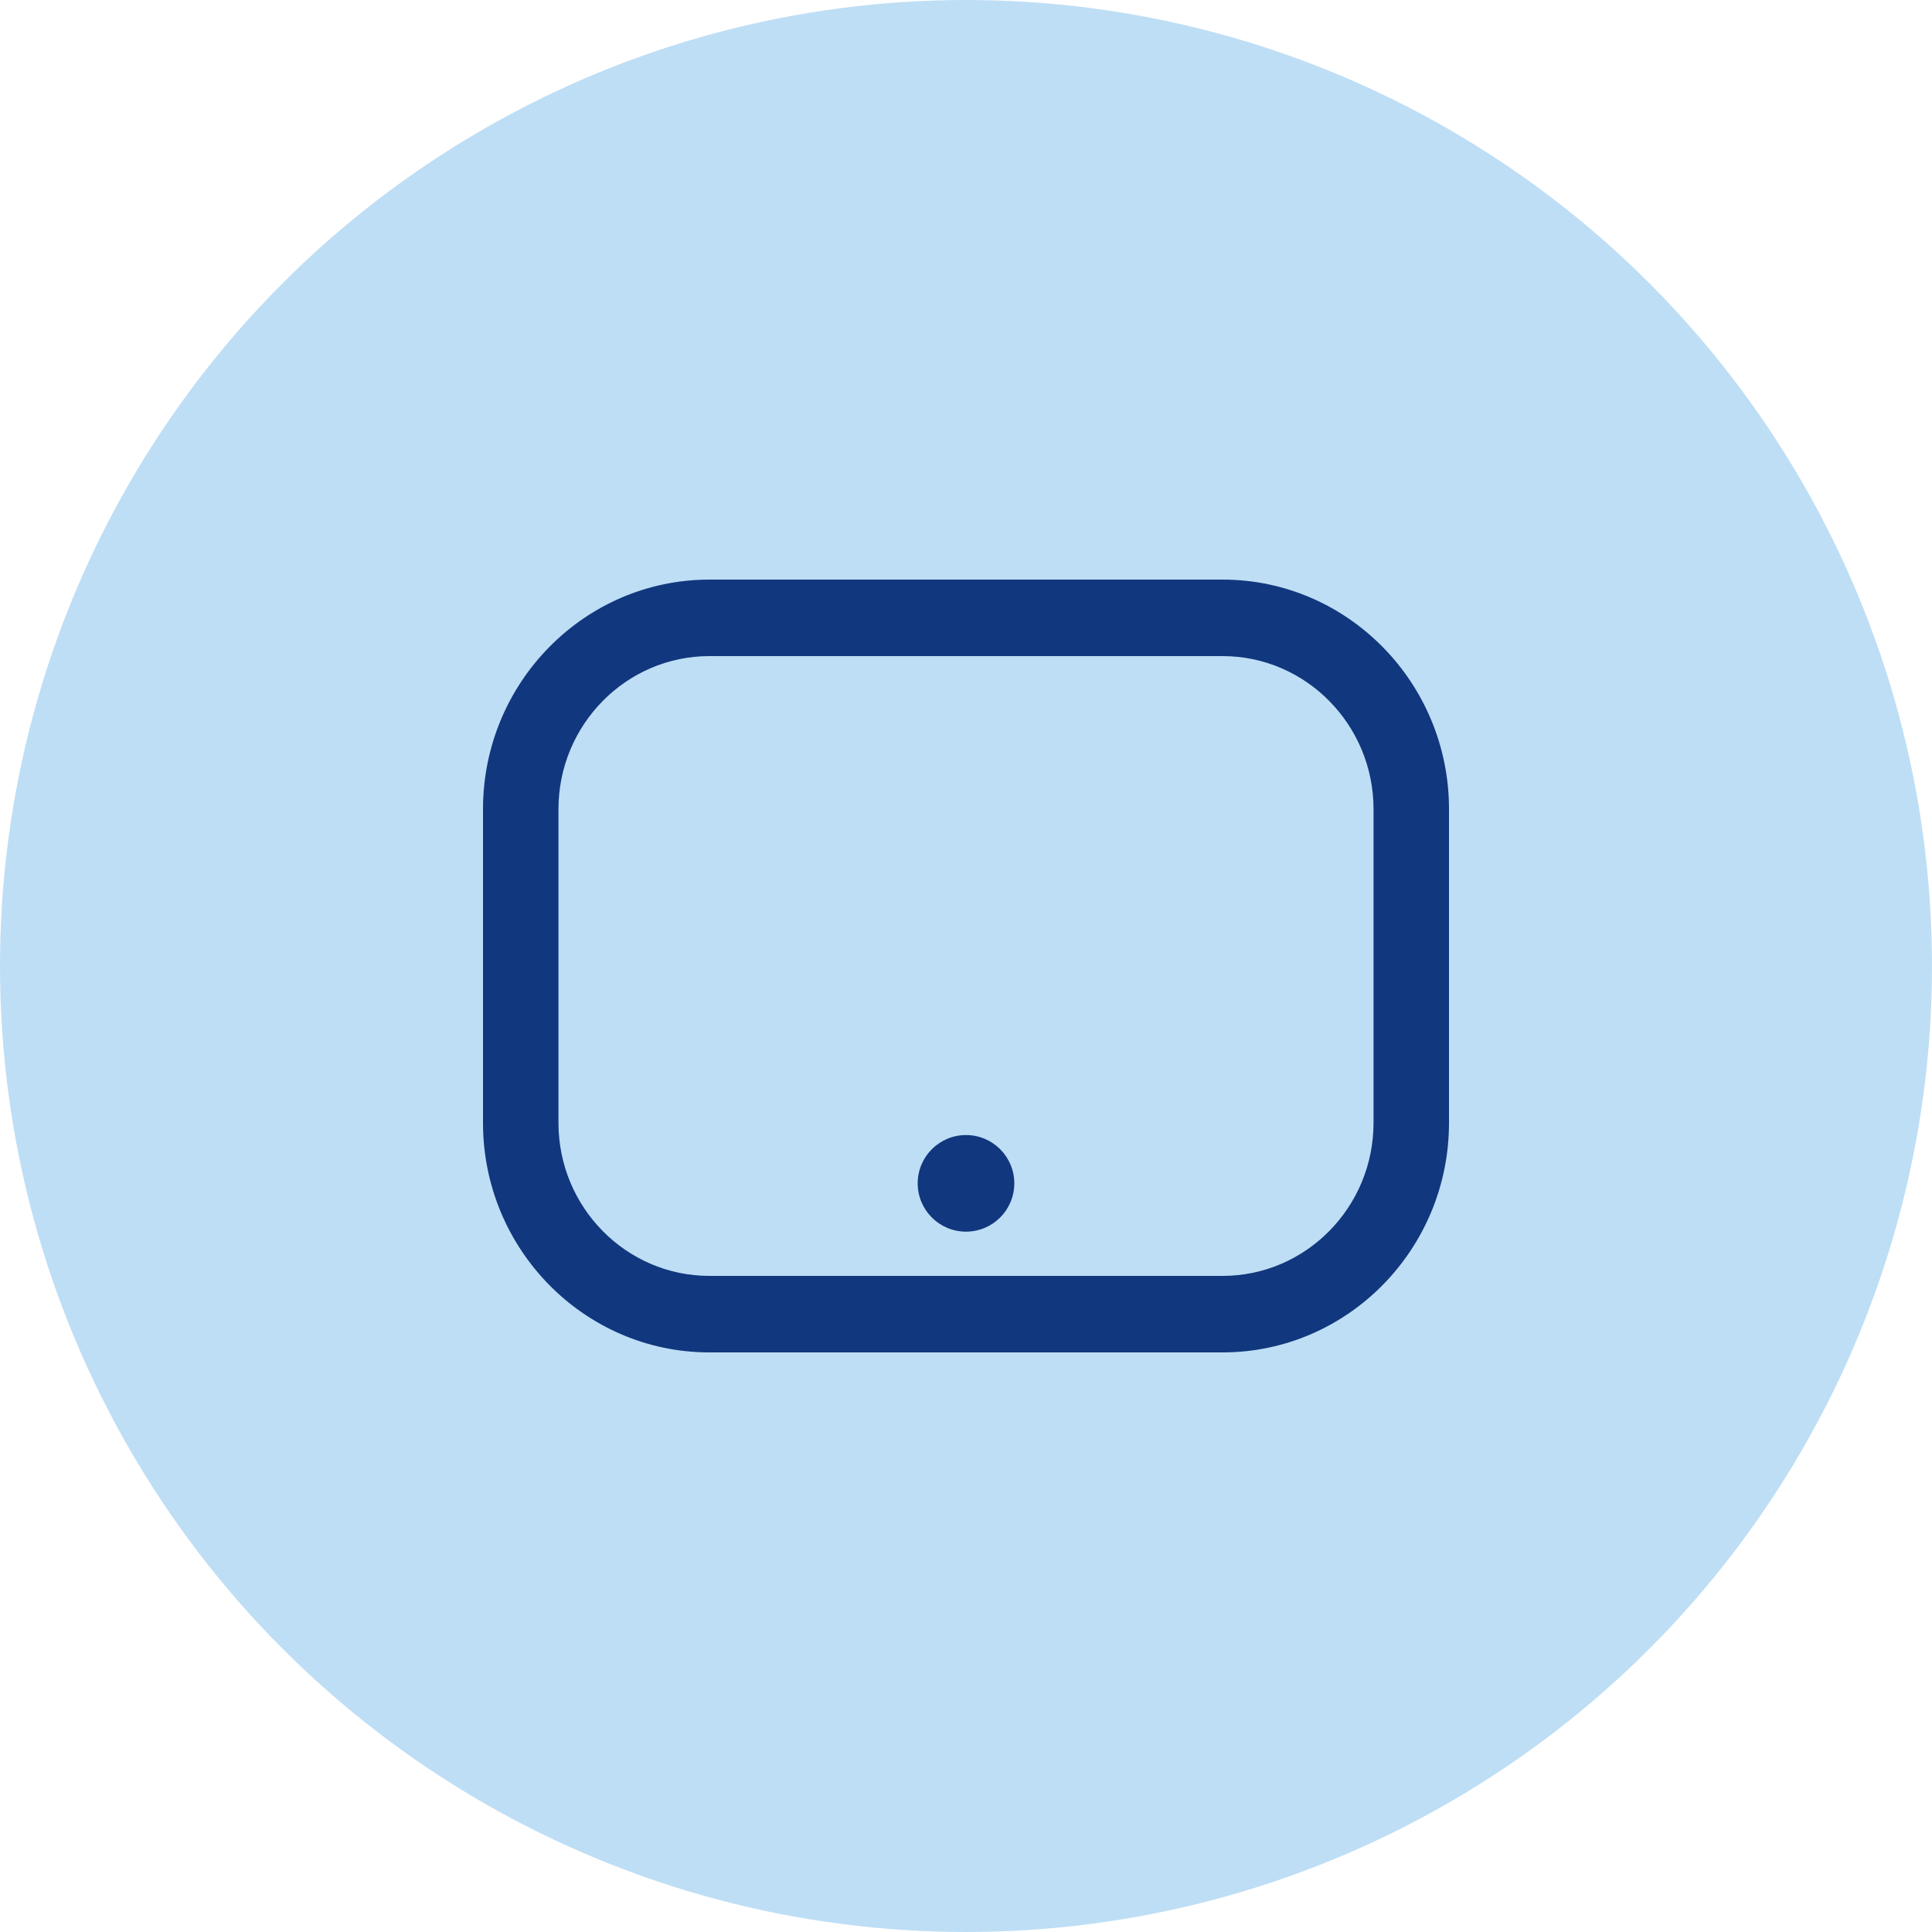
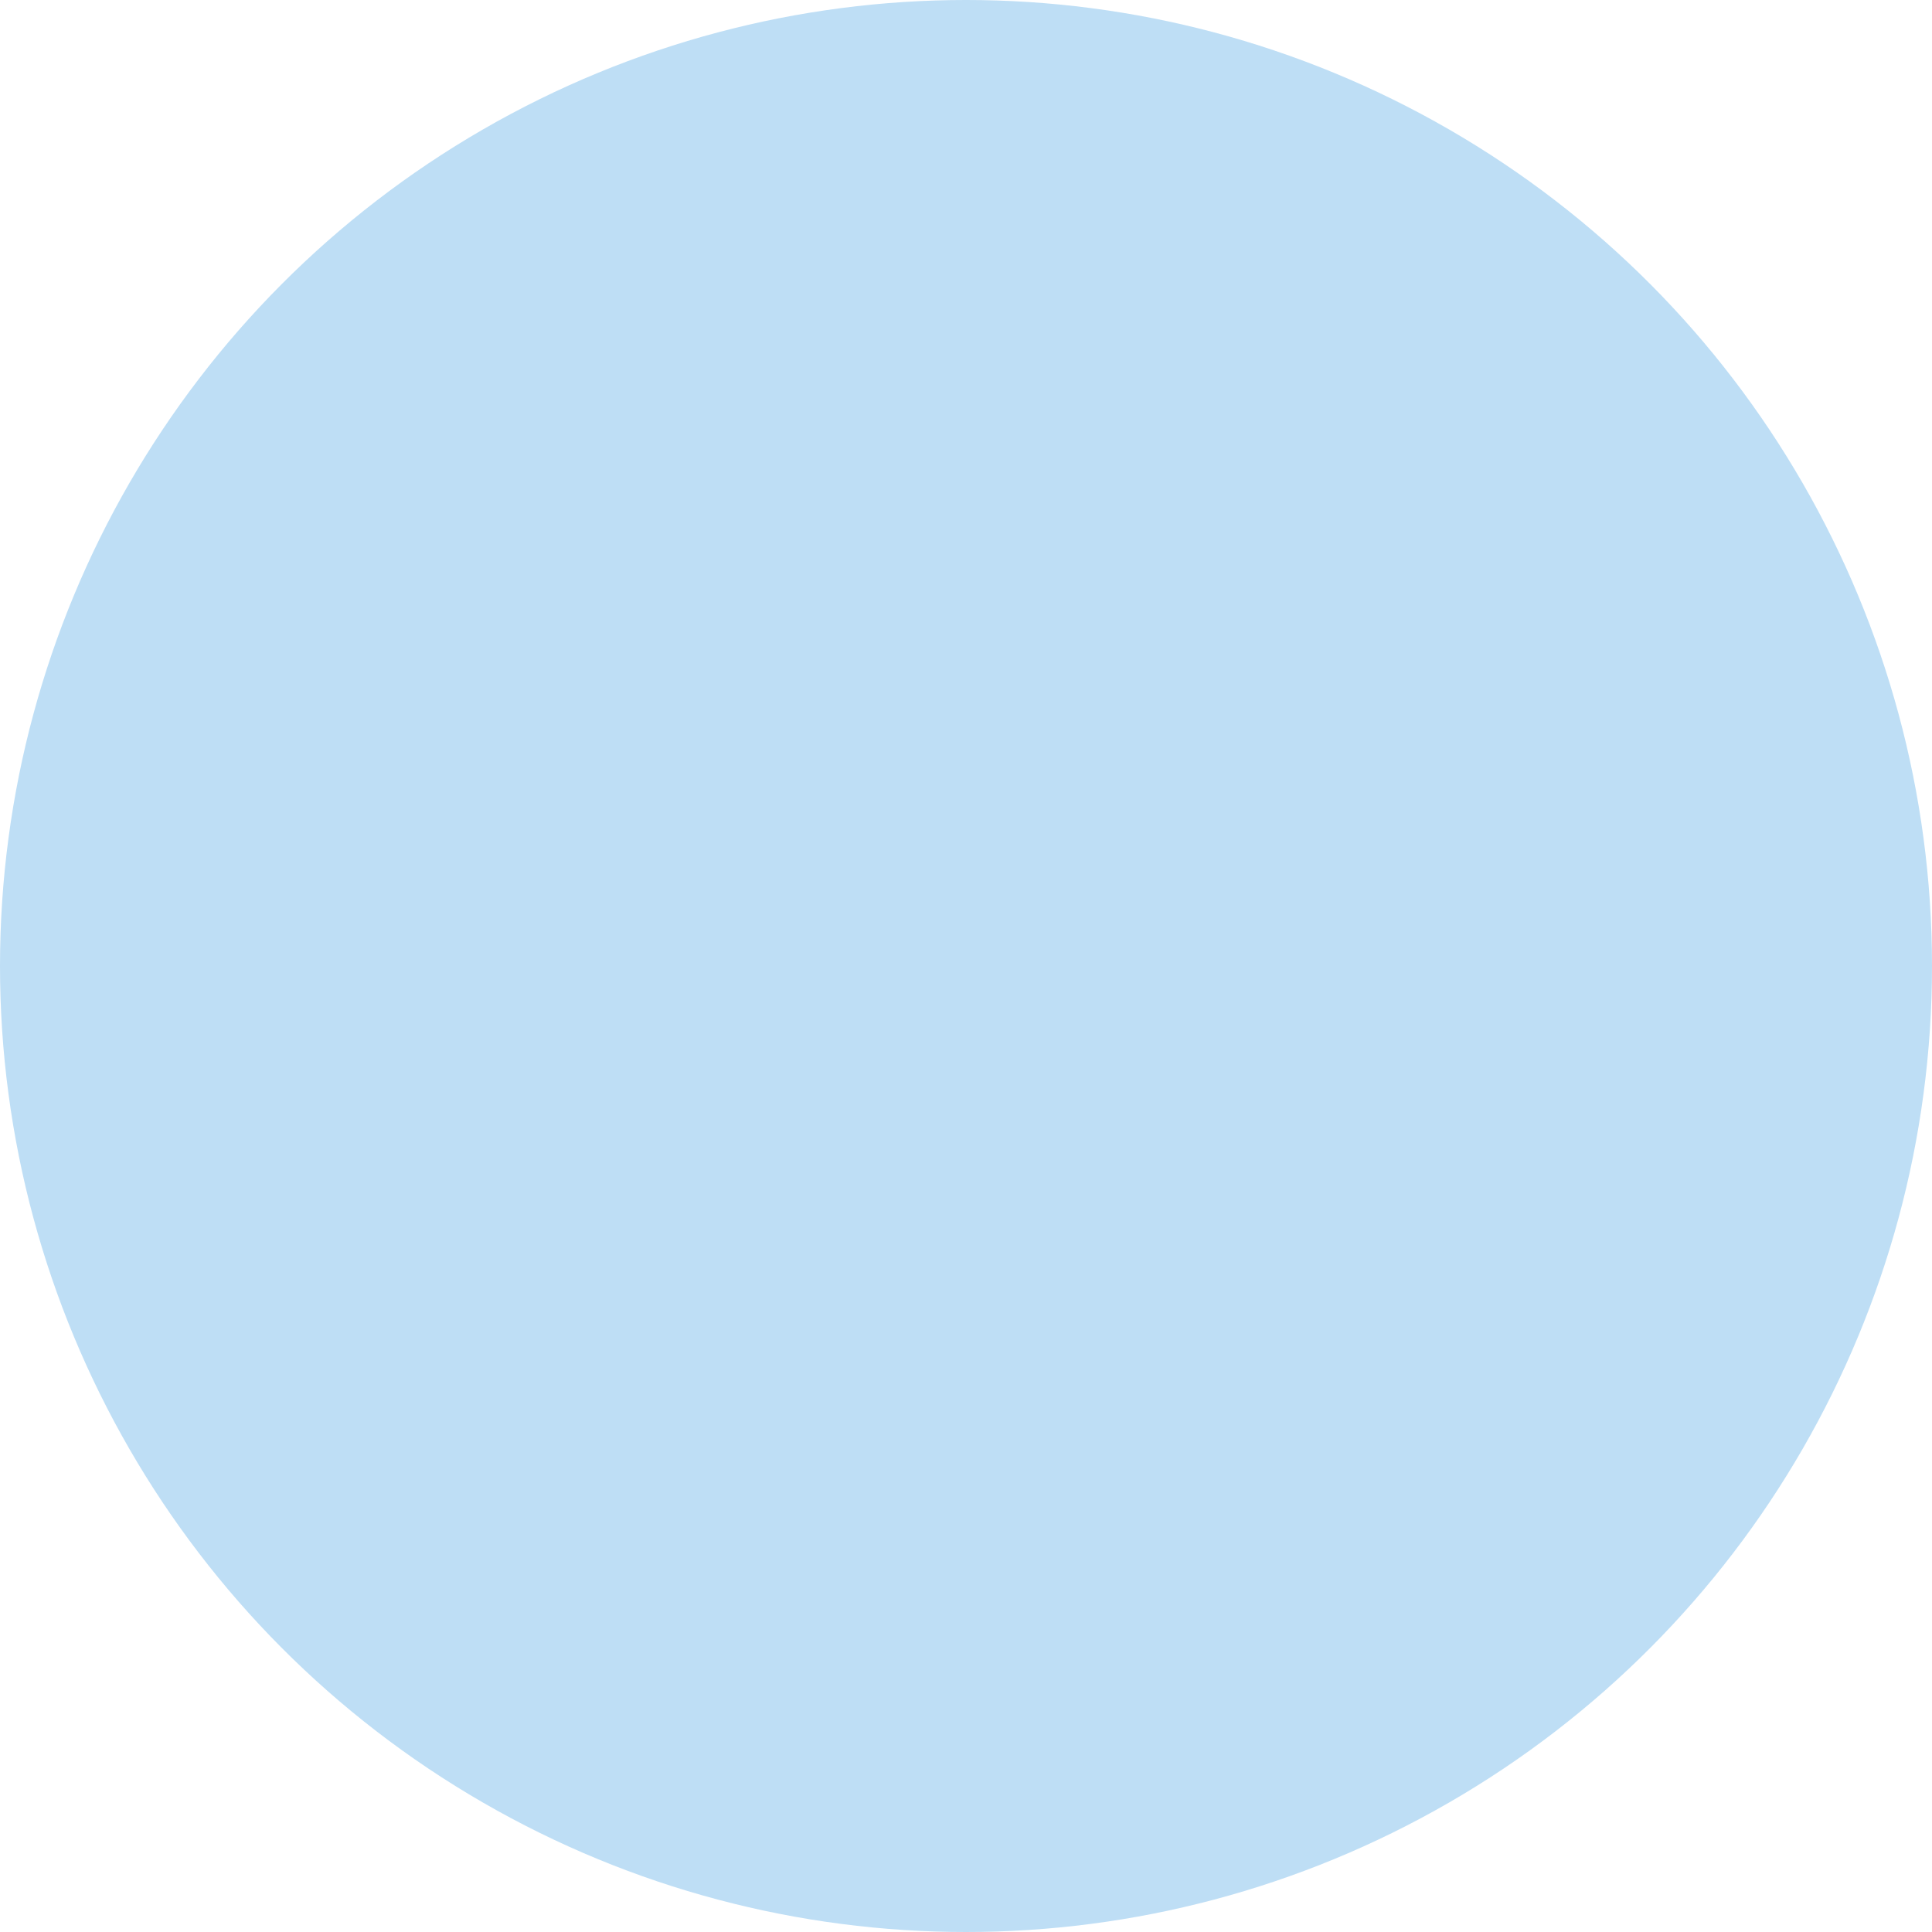
<svg xmlns="http://www.w3.org/2000/svg" width="80" height="80" fill="none">
  <circle cx="40" cy="40" r="40" fill="#BEDEF5" />
-   <path d="M50.625 56H29.373C24.205 56 20 51.737 20 46.497V33.505C20 28.264 24.206 24 29.375 24h21.25C55.795 24 60 28.264 60 33.505v12.99C60 51.736 55.794 56 50.625 56zm-21.25-28.832c-3.446 0-6.25 2.843-6.25 6.337v12.992c0 3.493 2.803 6.335 6.248 6.335h21.252c3.446 0 6.25-2.843 6.25-6.337v-12.99c0-3.494-2.804-6.337-6.25-6.337h-21.25z" fill="#11377E" />
-   <circle cx="40" cy="49" r="2" fill="#11377E" />
</svg>